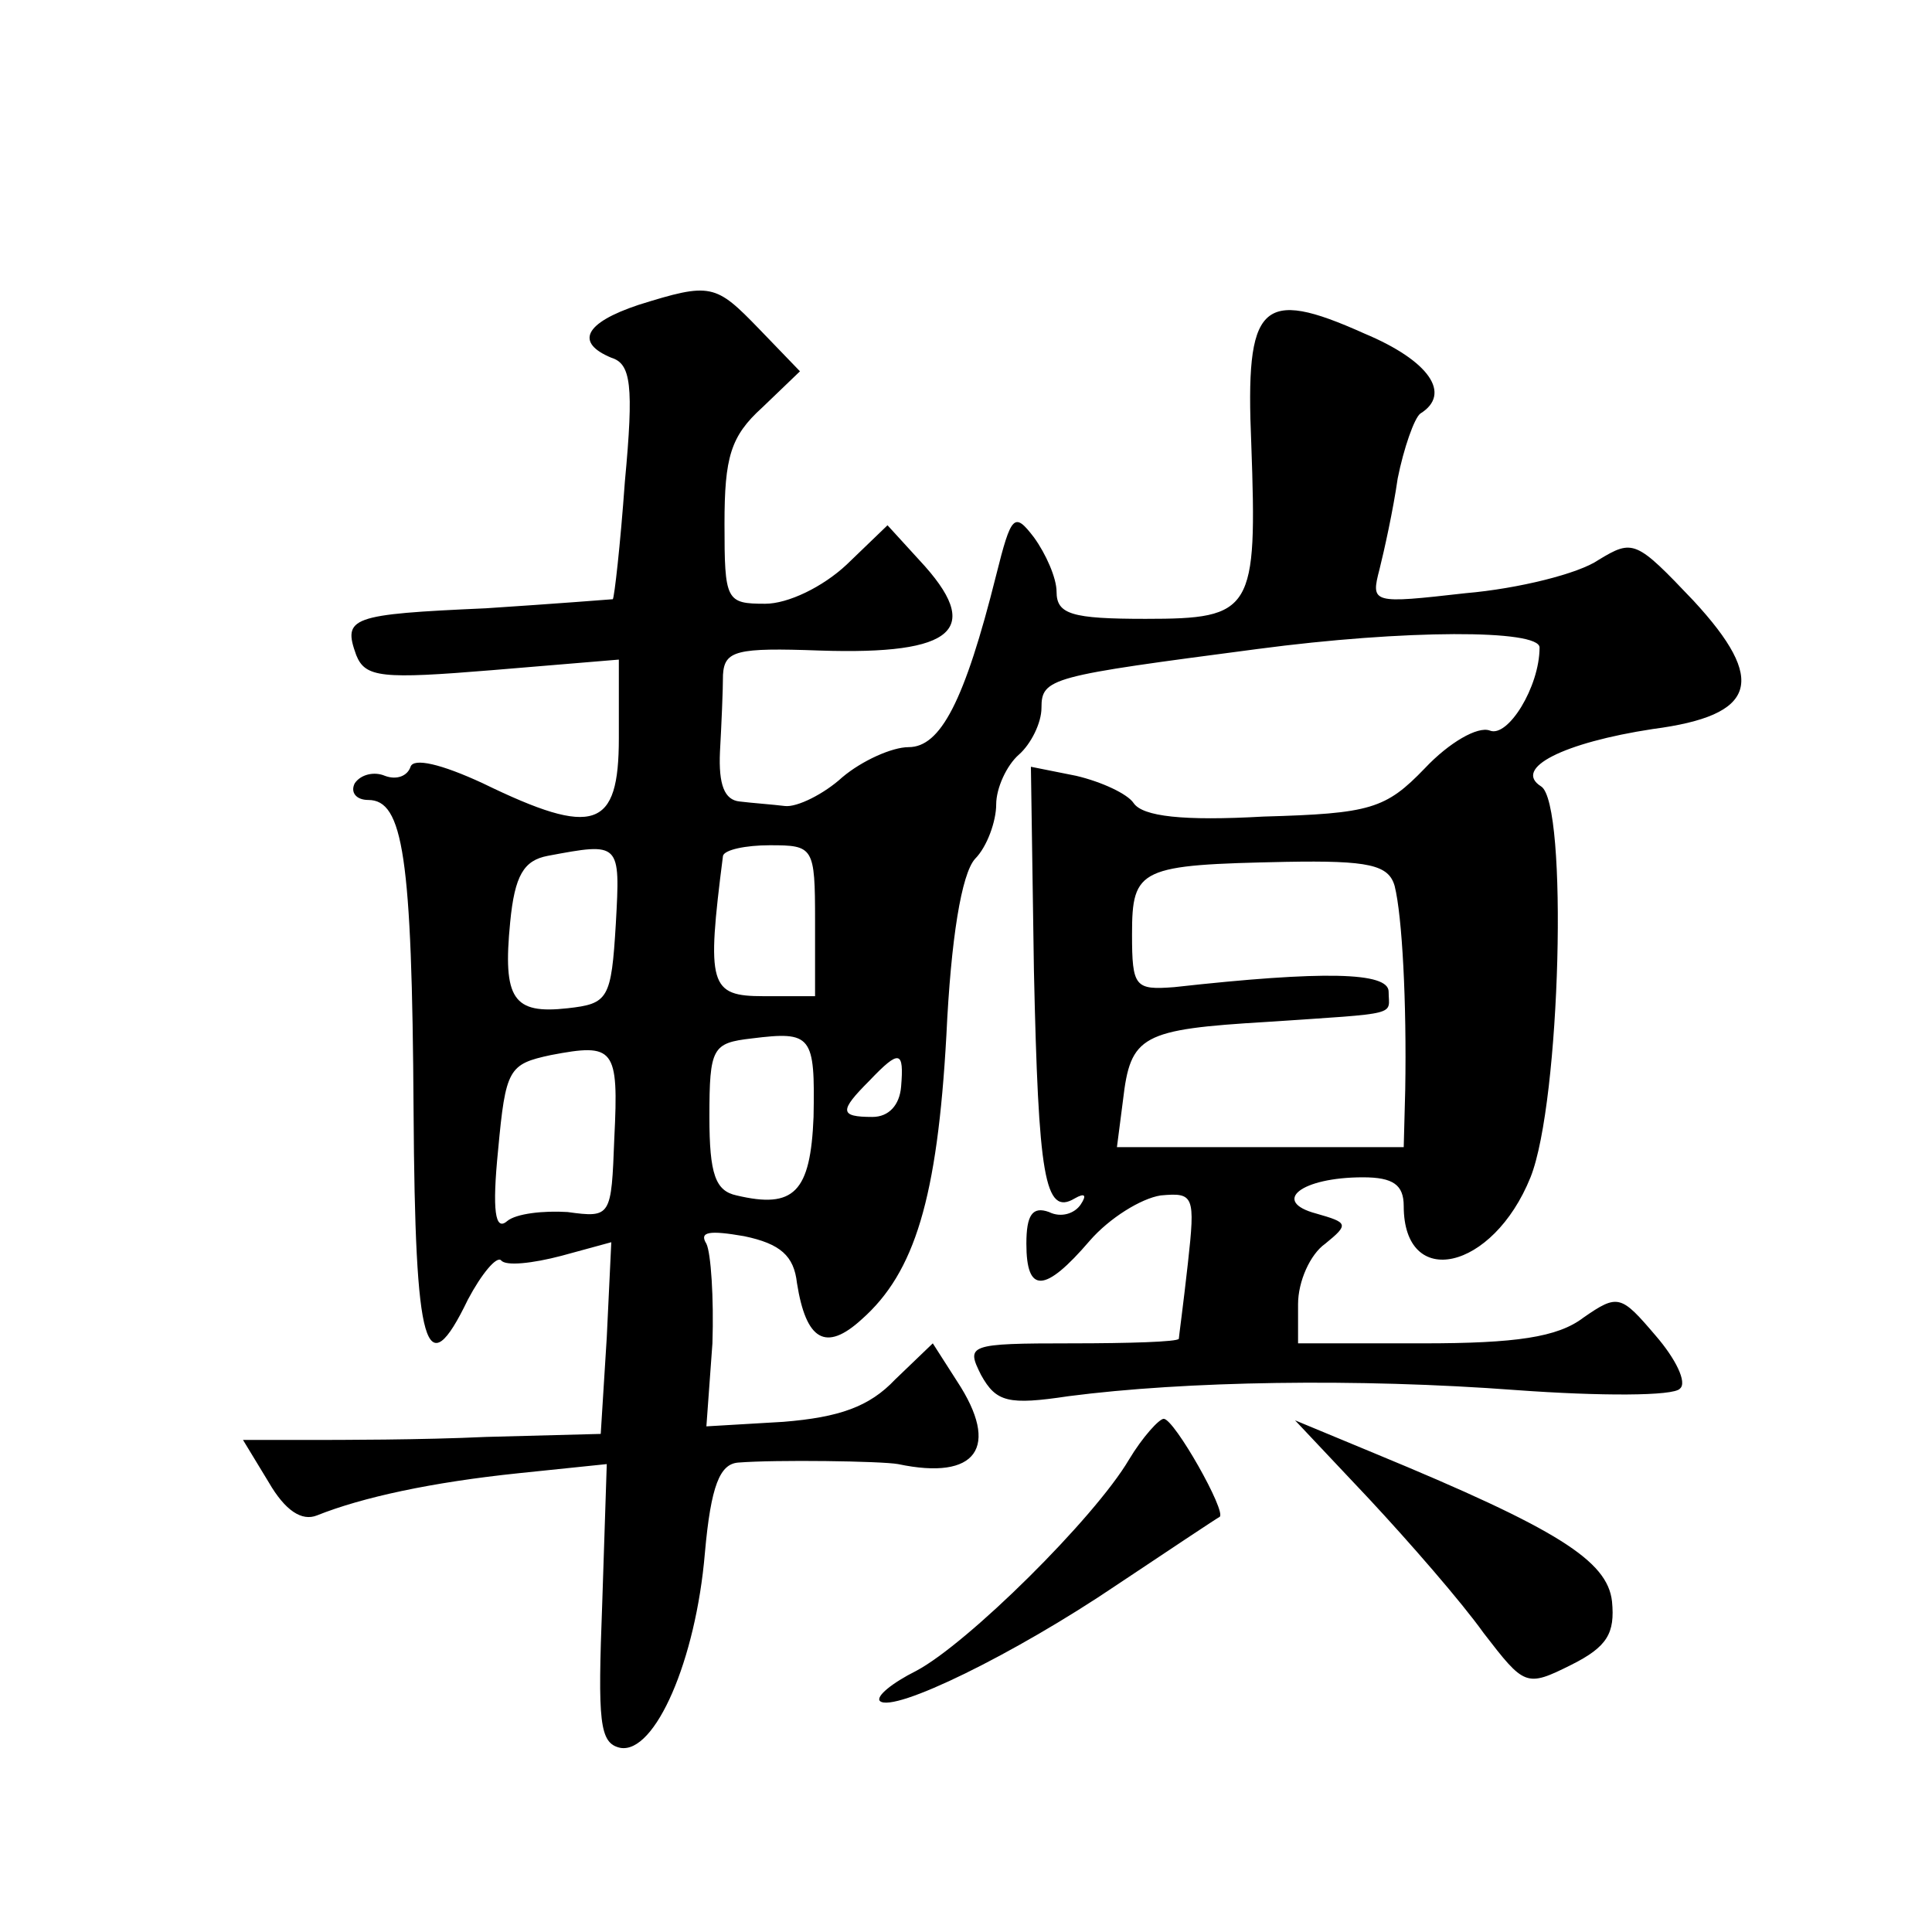
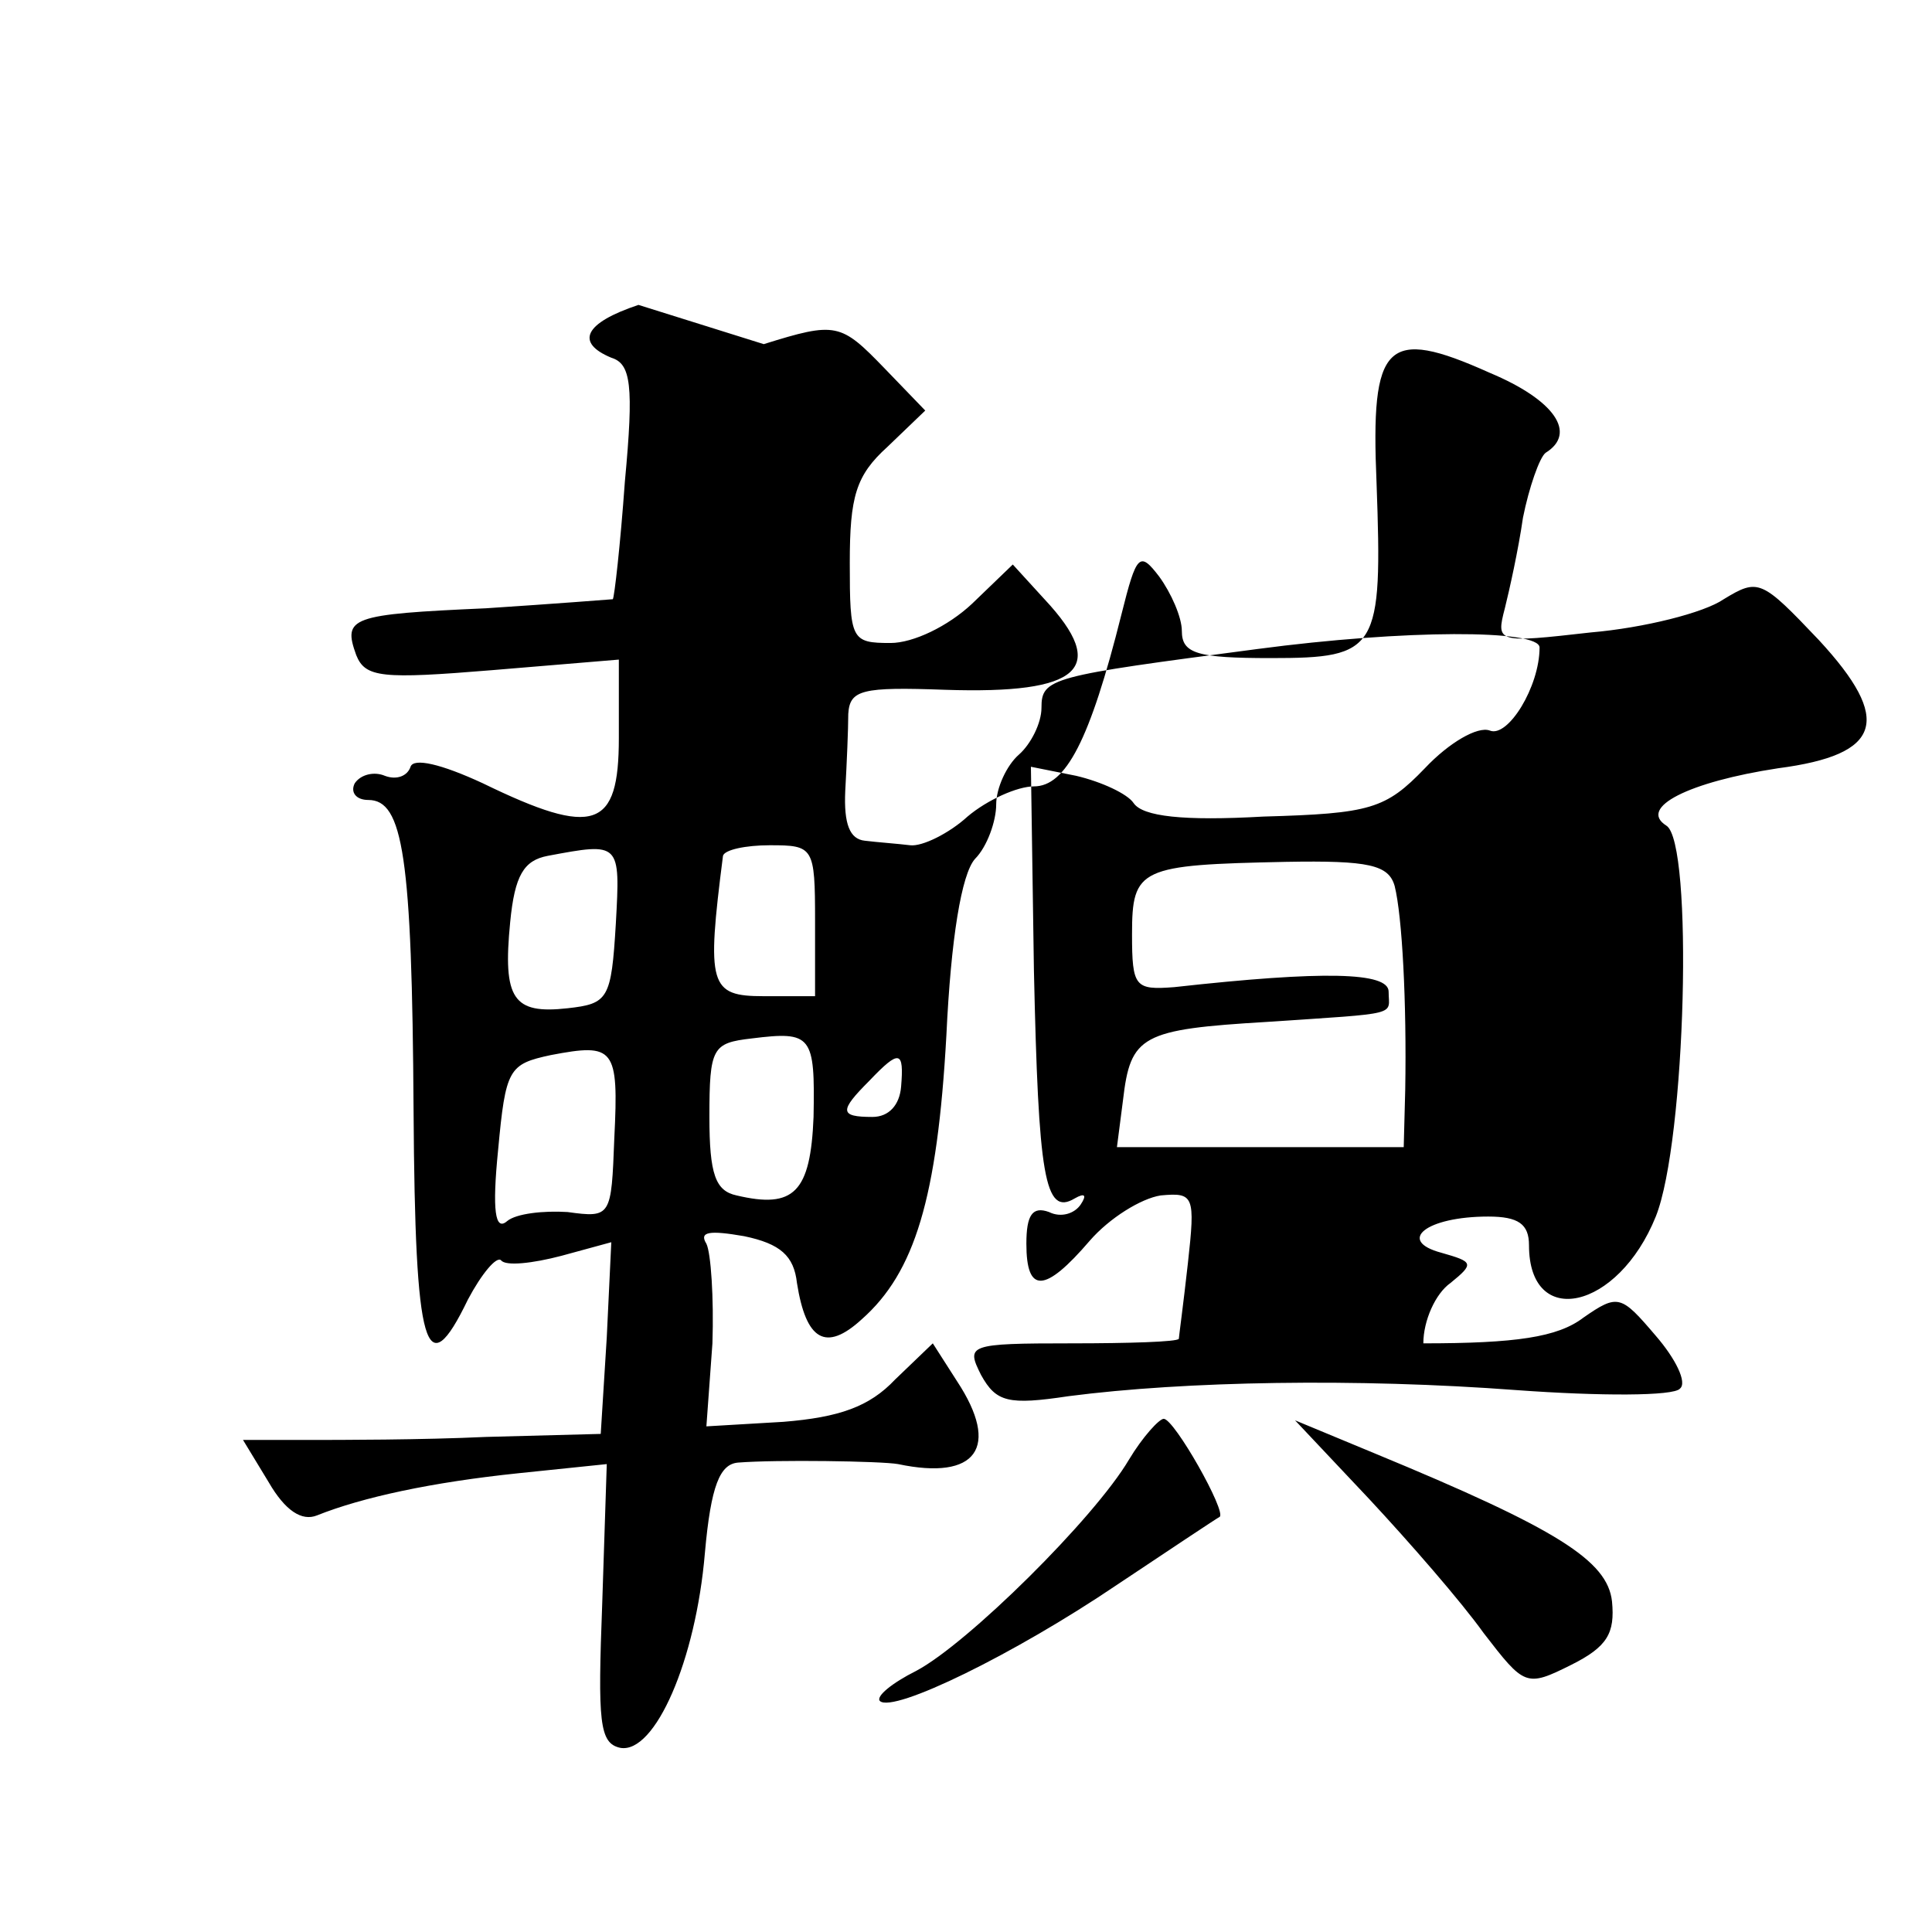
<svg xmlns="http://www.w3.org/2000/svg" version="1.0" width="128pt" height="128pt" viewBox="0 0 128 128" preserveAspectRatio="xMidYMid meet">
  <g transform="translate(0,128) scale(0.1,-0.1)" fill="#0" stroke="none">
-     <path d="M423 1078 c-36 -12 -42 -25 -18 -35 13 -4 15 -18 9 -82 -3 -42 -7 -77 -8 -78 0 0 -38 -3 -84 -6 -90 -4 -95 -6 -86 -31 6 -15 17 -16 90 -10 l84 7 0 -52 c0 -60 -16 -66 -90 -30 -28 13 -46 17 -48 11 -2 -6 -9 -9 -17 -6 -7 3 -16 1 -20 -5 -3 -6 1 -11 9 -11 23 0 29 -37 30 -206 1 -159 8 -183 36 -125 9 17 19 29 22 26 3 -4 21 -2 40 3 l33 9 -3 -63 -4 -64 -76 -2 c-43 -2 -96 -2 -119 -2 l-42 0 17 -28 c11 -19 22 -26 32 -22 30 12 76 22 134 28 l58 6 -3 -92 c-3 -79 -2 -93 12 -96 23 -4 50 58 56 129 4 45 10 59 22 60 25 2 95 1 106 -1 52 -11 68 11 39 55 l-16 25 -25 -24 c-17 -18 -37 -25 -74 -28 l-51 -3 4 55 c1 30 -1 60 -4 66 -5 8 2 9 25 5 24 -5 33 -13 35 -31 6 -38 19 -46 43 -24 35 31 50 80 56 188 3 64 10 107 19 117 8 8 14 25 14 36 0 11 7 26 15 33 8 7 15 21 15 31 0 20 6 21 143 39 98 13 187 13 187 1 0 -26 -21 -60 -33 -55 -8 3 -27 -8 -43 -25 -26 -27 -36 -30 -107 -32 -53 -3 -80 0 -86 9 -4 6 -21 14 -38 18 l-30 6 2 -135 c3 -136 7 -163 27 -151 7 4 8 2 4 -4 -4 -6 -13 -9 -21 -5 -11 4 -15 -2 -15 -21 0 -33 12 -33 42 2 13 15 34 28 47 30 22 2 23 0 18 -45 -3 -27 -6 -49 -6 -50 -1 -2 -33 -3 -71 -3 -69 0 -70 -1 -60 -21 10 -18 18 -20 58 -14 77 10 191 12 297 4 55 -4 104 -4 108 1 5 4 -3 20 -16 35 -23 27 -25 28 -48 12 -17 -13 -45 -17 -106 -17 l-83 0 0 26 c0 15 8 33 18 40 16 13 15 14 -6 20 -30 8 -10 24 31 24 20 0 27 -5 27 -19 0 -56 59 -43 84 19 20 50 25 248 7 259 -19 12 15 29 74 38 69 9 76 32 27 85 -38 40 -40 41 -63 27 -13 -9 -53 -19 -88 -22 -62 -7 -63 -7 -57 16 3 12 9 39 12 60 4 20 11 40 15 43 21 13 6 35 -37 53 -69 31 -79 20 -75 -73 4 -111 1 -116 -70 -116 -49 0 -59 3 -59 18 0 9 -7 25 -15 36 -13 17 -15 15 -25 -25 -21 -84 -37 -114 -58 -114 -11 0 -31 -9 -44 -20 -12 -11 -30 -20 -38 -19 -8 1 -22 2 -30 3 -10 1 -14 11 -13 33 1 18 2 41 2 51 1 16 9 18 64 16 90 -3 109 14 66 60 l-21 23 -27 -26 c-16 -15 -39 -26 -54 -26 -26 0 -27 2 -27 53 0 44 4 58 25 77 l25 24 -27 28 c-29 30 -32 31 -80 16z m-15 -410 c-3 -50 -5 -53 -32 -56 -36 -4 -43 6 -38 57 3 31 9 41 25 44 48 9 48 9 45 -45z m132 2 l0 -50 -34 0 c-36 0 -38 7 -27 93 1 4 15 7 31 7 29 0 30 -1 30 -50z m384 23 c5 -20 8 -77 7 -135 l-1 -38 -95 0 -95 0 4 31 c5 43 12 47 96 52 89 6 80 4 80 20 0 13 -43 14 -142 3 -26 -2 -28 0 -28 35 0 44 5 46 102 48 55 1 68 -2 72 -16z m-385 -153 c-2 -50 -13 -61 -51 -52 -14 3 -18 14 -18 52 0 46 2 49 28 52 40 5 42 2 41 -52z m-132 -14 c-2 -52 -2 -53 -31 -49 -16 1 -34 -1 -40 -6 -8 -7 -10 7 -6 47 5 54 7 57 35 63 42 8 45 5 42 -55z m190 34 c-1 -12 -8 -20 -19 -20 -22 0 -22 4 -2 24 20 21 23 20 21 -4z M748 313 c-23 -39 -107 -122 -141 -140 -16 -8 -27 -17 -24 -20 9 -8 89 31 157 77 36 24 66 44 68 45 5 3 -30 65 -37 65 -3 0 -14 -12 -23 -27z M907 287 c27 -29 61 -68 76 -89 27 -35 28 -36 58 -21 24 12 29 21 27 42 -3 27 -36 48 -157 98 l-53 22 49 -52z" />
+     <path d="M423 1078 c-36 -12 -42 -25 -18 -35 13 -4 15 -18 9 -82 -3 -42 -7 -77 -8 -78 0 0 -38 -3 -84 -6 -90 -4 -95 -6 -86 -31 6 -15 17 -16 90 -10 l84 7 0 -52 c0 -60 -16 -66 -90 -30 -28 13 -46 17 -48 11 -2 -6 -9 -9 -17 -6 -7 3 -16 1 -20 -5 -3 -6 1 -11 9 -11 23 0 29 -37 30 -206 1 -159 8 -183 36 -125 9 17 19 29 22 26 3 -4 21 -2 40 3 l33 9 -3 -63 -4 -64 -76 -2 c-43 -2 -96 -2 -119 -2 l-42 0 17 -28 c11 -19 22 -26 32 -22 30 12 76 22 134 28 l58 6 -3 -92 c-3 -79 -2 -93 12 -96 23 -4 50 58 56 129 4 45 10 59 22 60 25 2 95 1 106 -1 52 -11 68 11 39 55 l-16 25 -25 -24 c-17 -18 -37 -25 -74 -28 l-51 -3 4 55 c1 30 -1 60 -4 66 -5 8 2 9 25 5 24 -5 33 -13 35 -31 6 -38 19 -46 43 -24 35 31 50 80 56 188 3 64 10 107 19 117 8 8 14 25 14 36 0 11 7 26 15 33 8 7 15 21 15 31 0 20 6 21 143 39 98 13 187 13 187 1 0 -26 -21 -60 -33 -55 -8 3 -27 -8 -43 -25 -26 -27 -36 -30 -107 -32 -53 -3 -80 0 -86 9 -4 6 -21 14 -38 18 l-30 6 2 -135 c3 -136 7 -163 27 -151 7 4 8 2 4 -4 -4 -6 -13 -9 -21 -5 -11 4 -15 -2 -15 -21 0 -33 12 -33 42 2 13 15 34 28 47 30 22 2 23 0 18 -45 -3 -27 -6 -49 -6 -50 -1 -2 -33 -3 -71 -3 -69 0 -70 -1 -60 -21 10 -18 18 -20 58 -14 77 10 191 12 297 4 55 -4 104 -4 108 1 5 4 -3 20 -16 35 -23 27 -25 28 -48 12 -17 -13 -45 -17 -106 -17 c0 15 8 33 18 40 16 13 15 14 -6 20 -30 8 -10 24 31 24 20 0 27 -5 27 -19 0 -56 59 -43 84 19 20 50 25 248 7 259 -19 12 15 29 74 38 69 9 76 32 27 85 -38 40 -40 41 -63 27 -13 -9 -53 -19 -88 -22 -62 -7 -63 -7 -57 16 3 12 9 39 12 60 4 20 11 40 15 43 21 13 6 35 -37 53 -69 31 -79 20 -75 -73 4 -111 1 -116 -70 -116 -49 0 -59 3 -59 18 0 9 -7 25 -15 36 -13 17 -15 15 -25 -25 -21 -84 -37 -114 -58 -114 -11 0 -31 -9 -44 -20 -12 -11 -30 -20 -38 -19 -8 1 -22 2 -30 3 -10 1 -14 11 -13 33 1 18 2 41 2 51 1 16 9 18 64 16 90 -3 109 14 66 60 l-21 23 -27 -26 c-16 -15 -39 -26 -54 -26 -26 0 -27 2 -27 53 0 44 4 58 25 77 l25 24 -27 28 c-29 30 -32 31 -80 16z m-15 -410 c-3 -50 -5 -53 -32 -56 -36 -4 -43 6 -38 57 3 31 9 41 25 44 48 9 48 9 45 -45z m132 2 l0 -50 -34 0 c-36 0 -38 7 -27 93 1 4 15 7 31 7 29 0 30 -1 30 -50z m384 23 c5 -20 8 -77 7 -135 l-1 -38 -95 0 -95 0 4 31 c5 43 12 47 96 52 89 6 80 4 80 20 0 13 -43 14 -142 3 -26 -2 -28 0 -28 35 0 44 5 46 102 48 55 1 68 -2 72 -16z m-385 -153 c-2 -50 -13 -61 -51 -52 -14 3 -18 14 -18 52 0 46 2 49 28 52 40 5 42 2 41 -52z m-132 -14 c-2 -52 -2 -53 -31 -49 -16 1 -34 -1 -40 -6 -8 -7 -10 7 -6 47 5 54 7 57 35 63 42 8 45 5 42 -55z m190 34 c-1 -12 -8 -20 -19 -20 -22 0 -22 4 -2 24 20 21 23 20 21 -4z M748 313 c-23 -39 -107 -122 -141 -140 -16 -8 -27 -17 -24 -20 9 -8 89 31 157 77 36 24 66 44 68 45 5 3 -30 65 -37 65 -3 0 -14 -12 -23 -27z M907 287 c27 -29 61 -68 76 -89 27 -35 28 -36 58 -21 24 12 29 21 27 42 -3 27 -36 48 -157 98 l-53 22 49 -52z" />
  </g>
</svg>